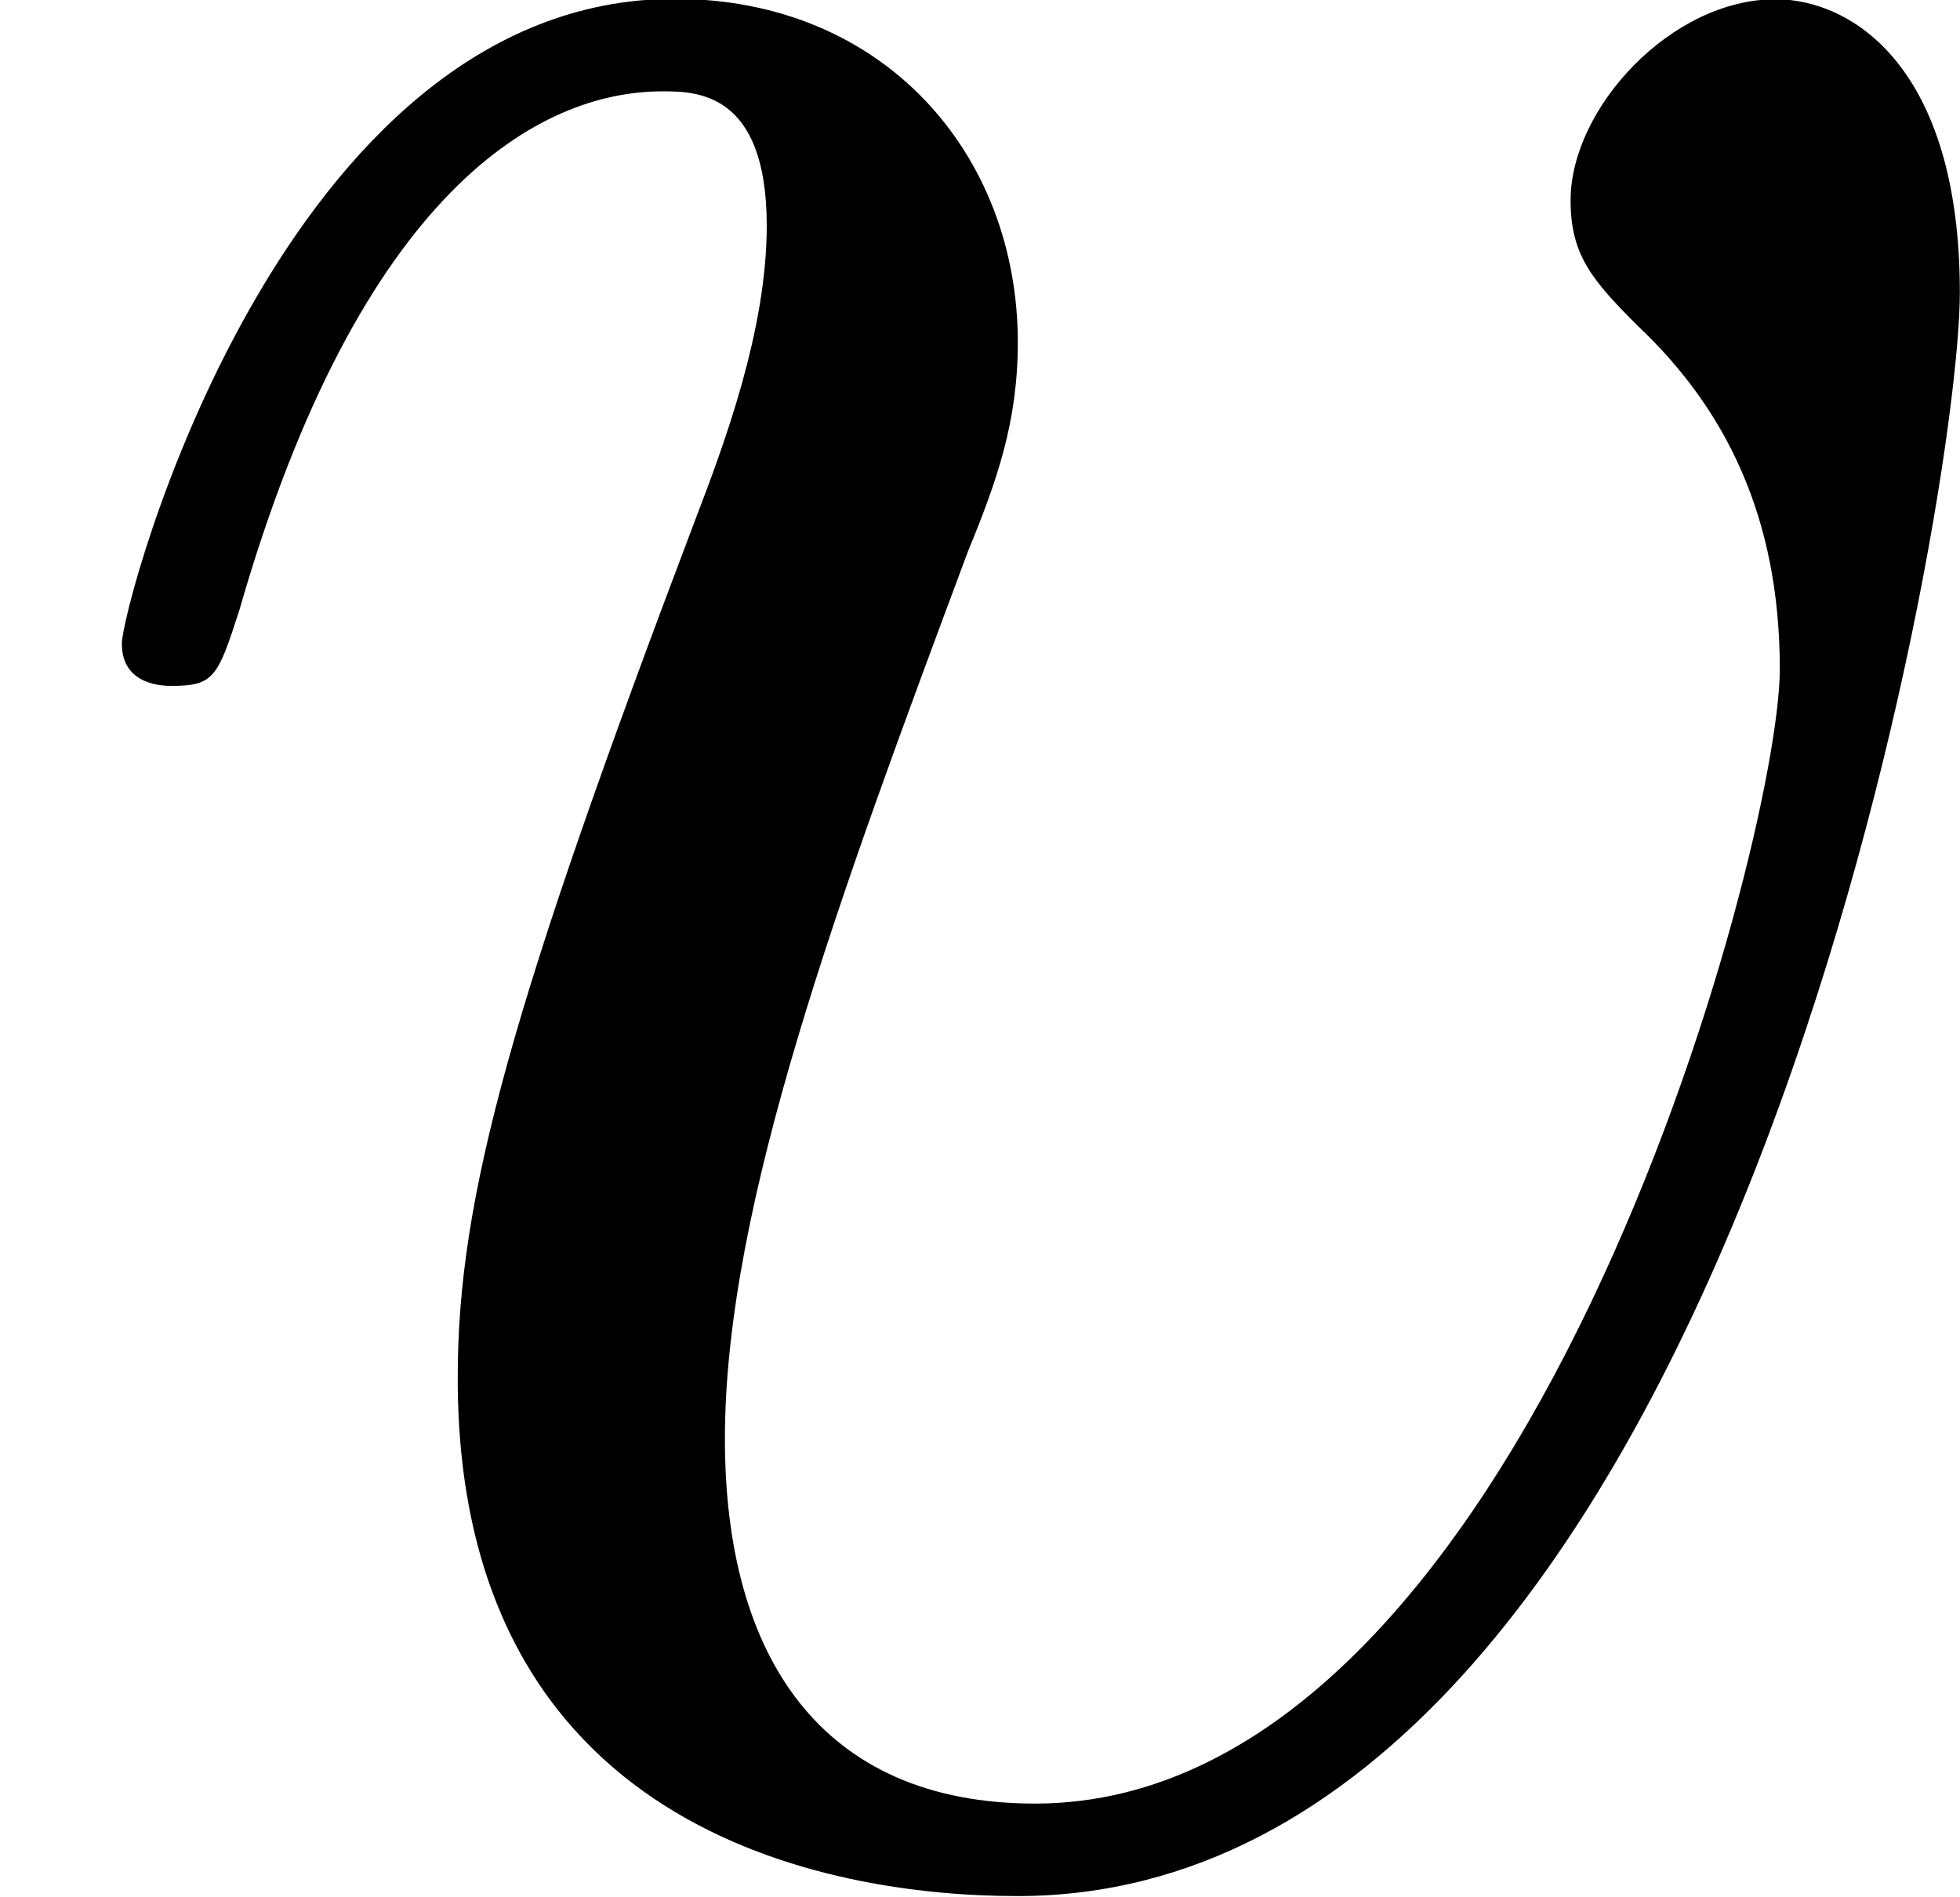
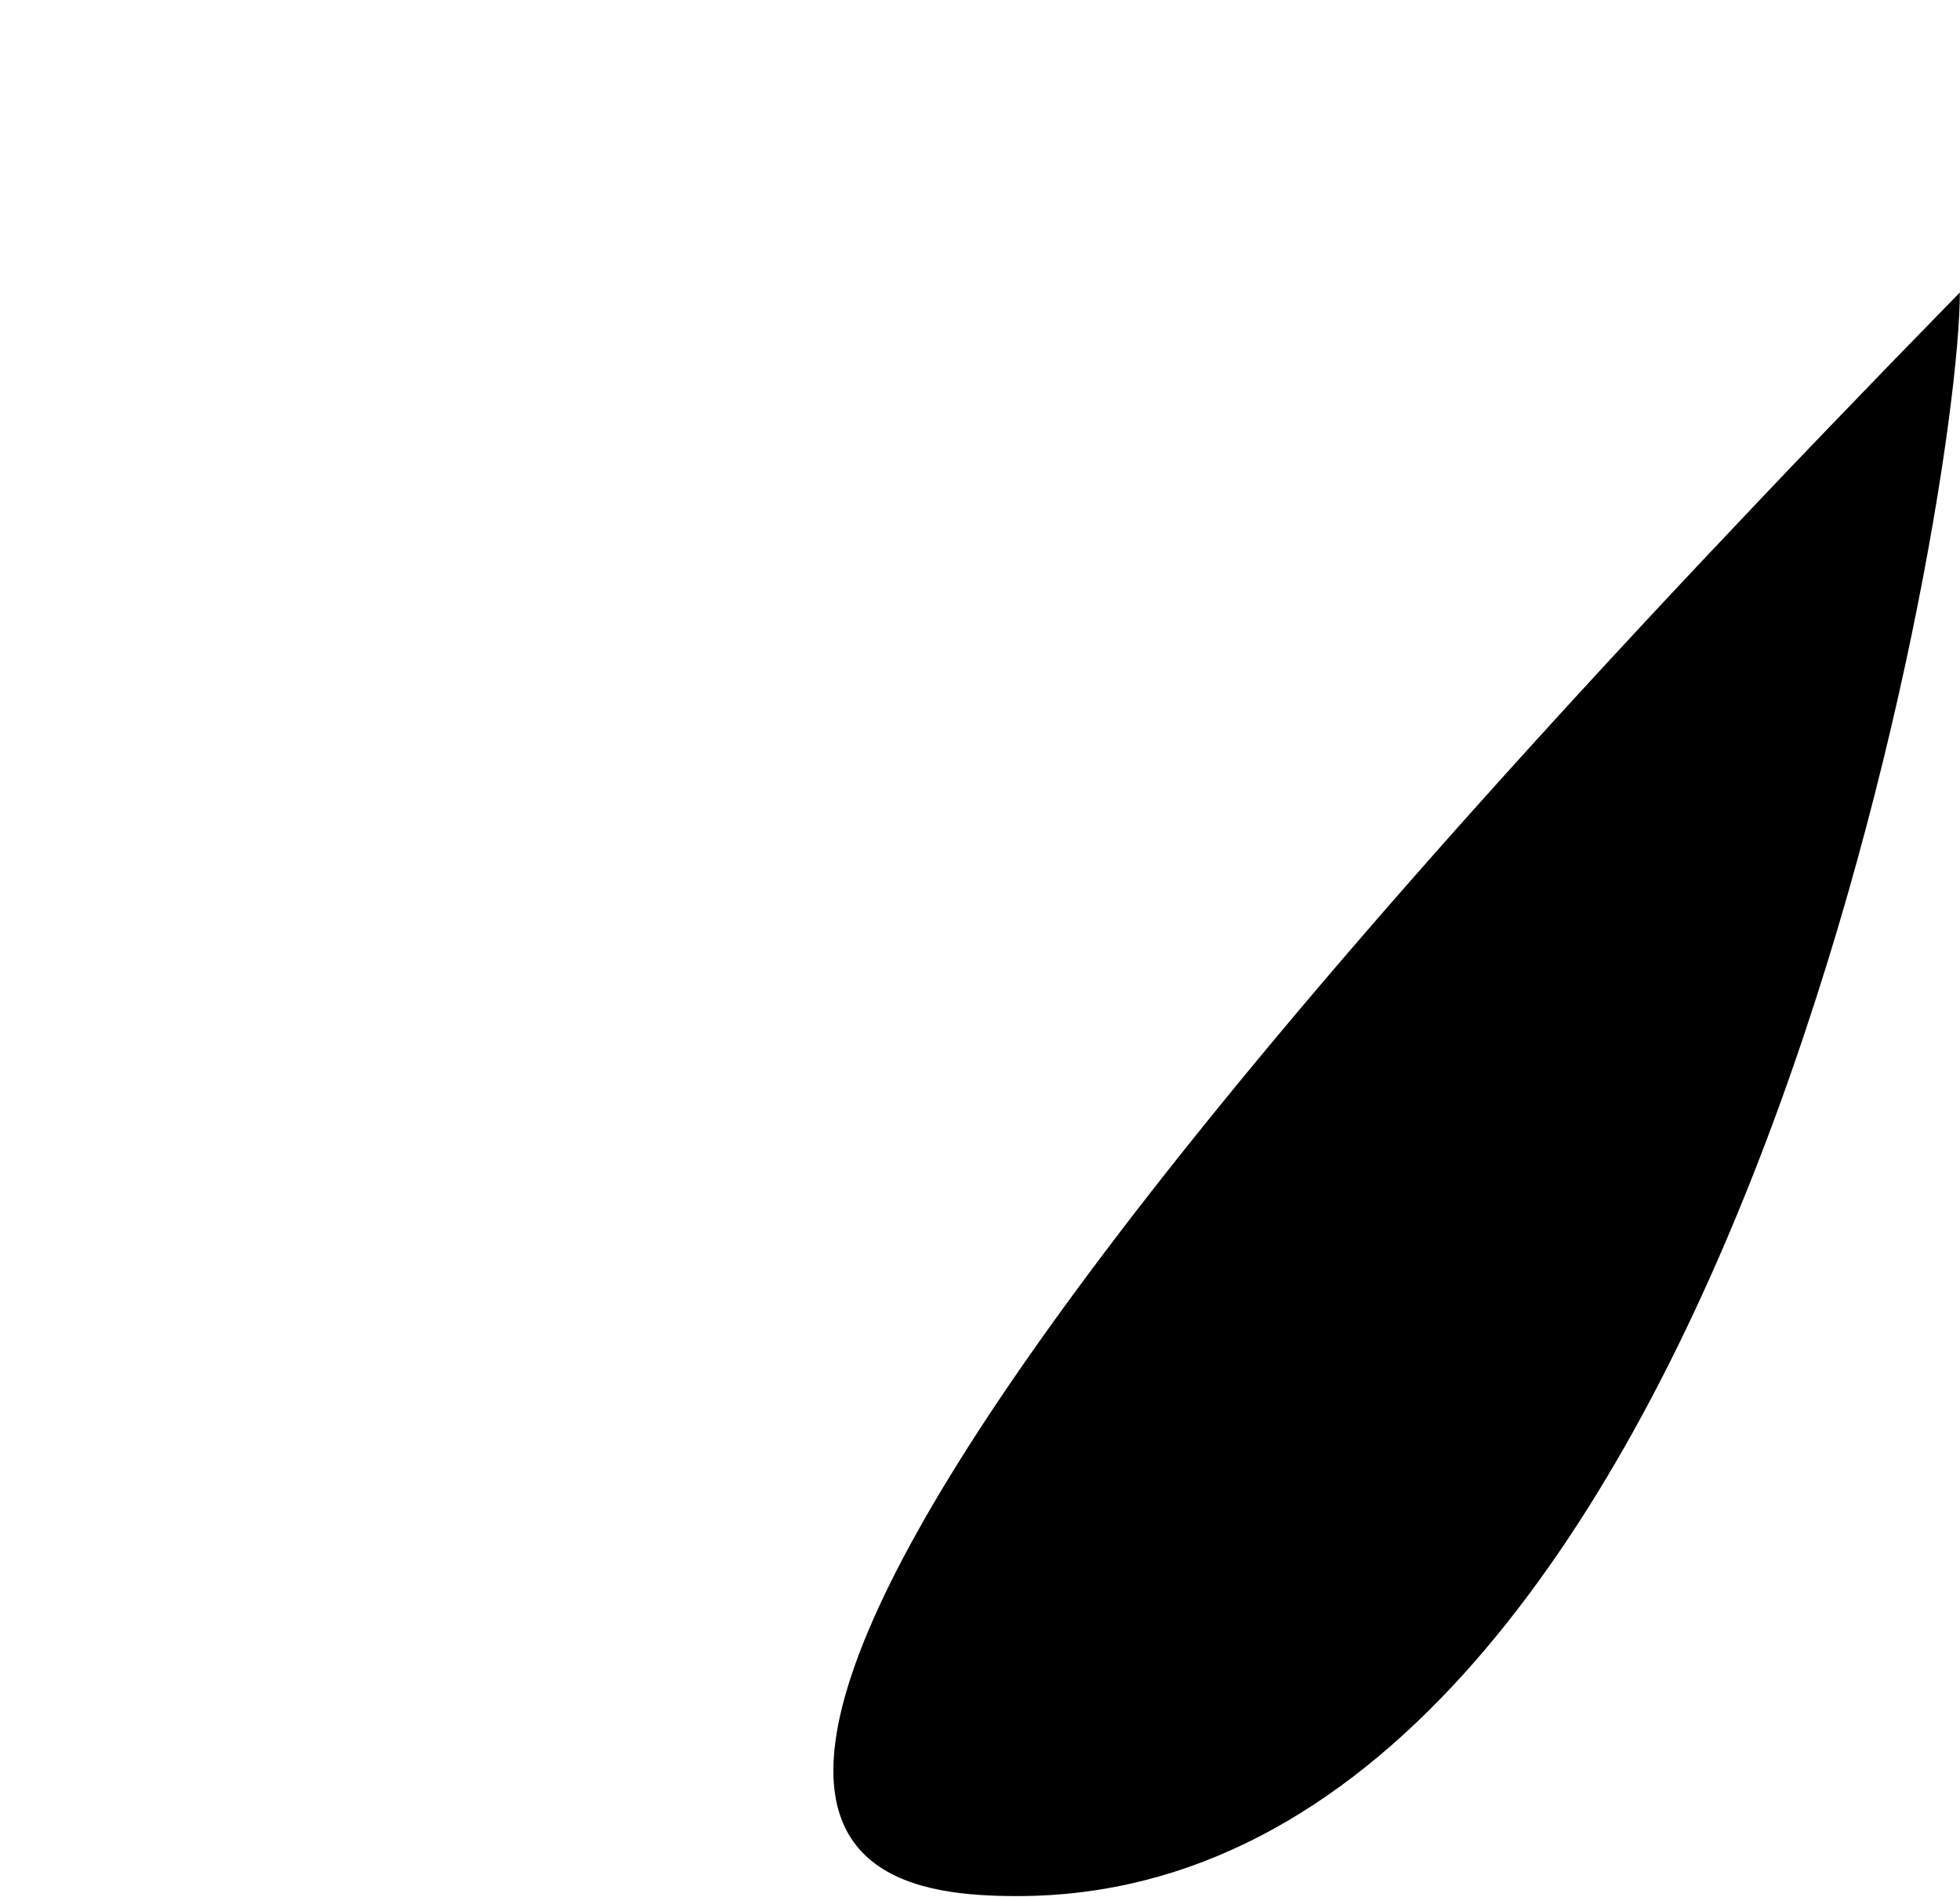
<svg xmlns="http://www.w3.org/2000/svg" xmlns:xlink="http://www.w3.org/1999/xlink" height="8.267" viewBox="1872.02 1483.09 5.105 4.942" width="8.541">
  <defs>
-     <path d="M5.105-4.058c0-.59-.283-.764-.48-.764-.272 0-.534.284-.534.524 0 .142.055.207.175.327.23.217.37.5.37.894 0 .458-.664 2.956-1.94 2.956-.557 0-.808-.382-.808-.95 0-.61.295-1.406.633-2.312.076-.185.13-.338.13-.545 0-.49-.348-.895-.894-.895-1.025 0-1.44 1.582-1.44 1.68 0 .11.11.11.13.11.11 0 .12-.023.176-.197.316-1.1.785-1.352 1.102-1.352.087 0 .272 0 .272.35 0 .272-.11.567-.185.763-.48 1.266-.62 1.768-.62 2.237C1.19-.055 2.15.12 2.65.12c1.834 0 2.455-3.61 2.455-4.178z" id="g0-118" />
+     <path d="M5.105-4.058C1.19-.055 2.15.12 2.65.12c1.834 0 2.455-3.61 2.455-4.178z" id="g0-118" />
  </defs>
  <use x="1872.02" xlink:href="#g0-118" y="1487.91" id="page1" />
  <script type="text/ecmascript">if(window.parent.postMessage)window.parent.postMessage("0.15285|6.40574|6.20044|"+window.location,"*");</script>
</svg>